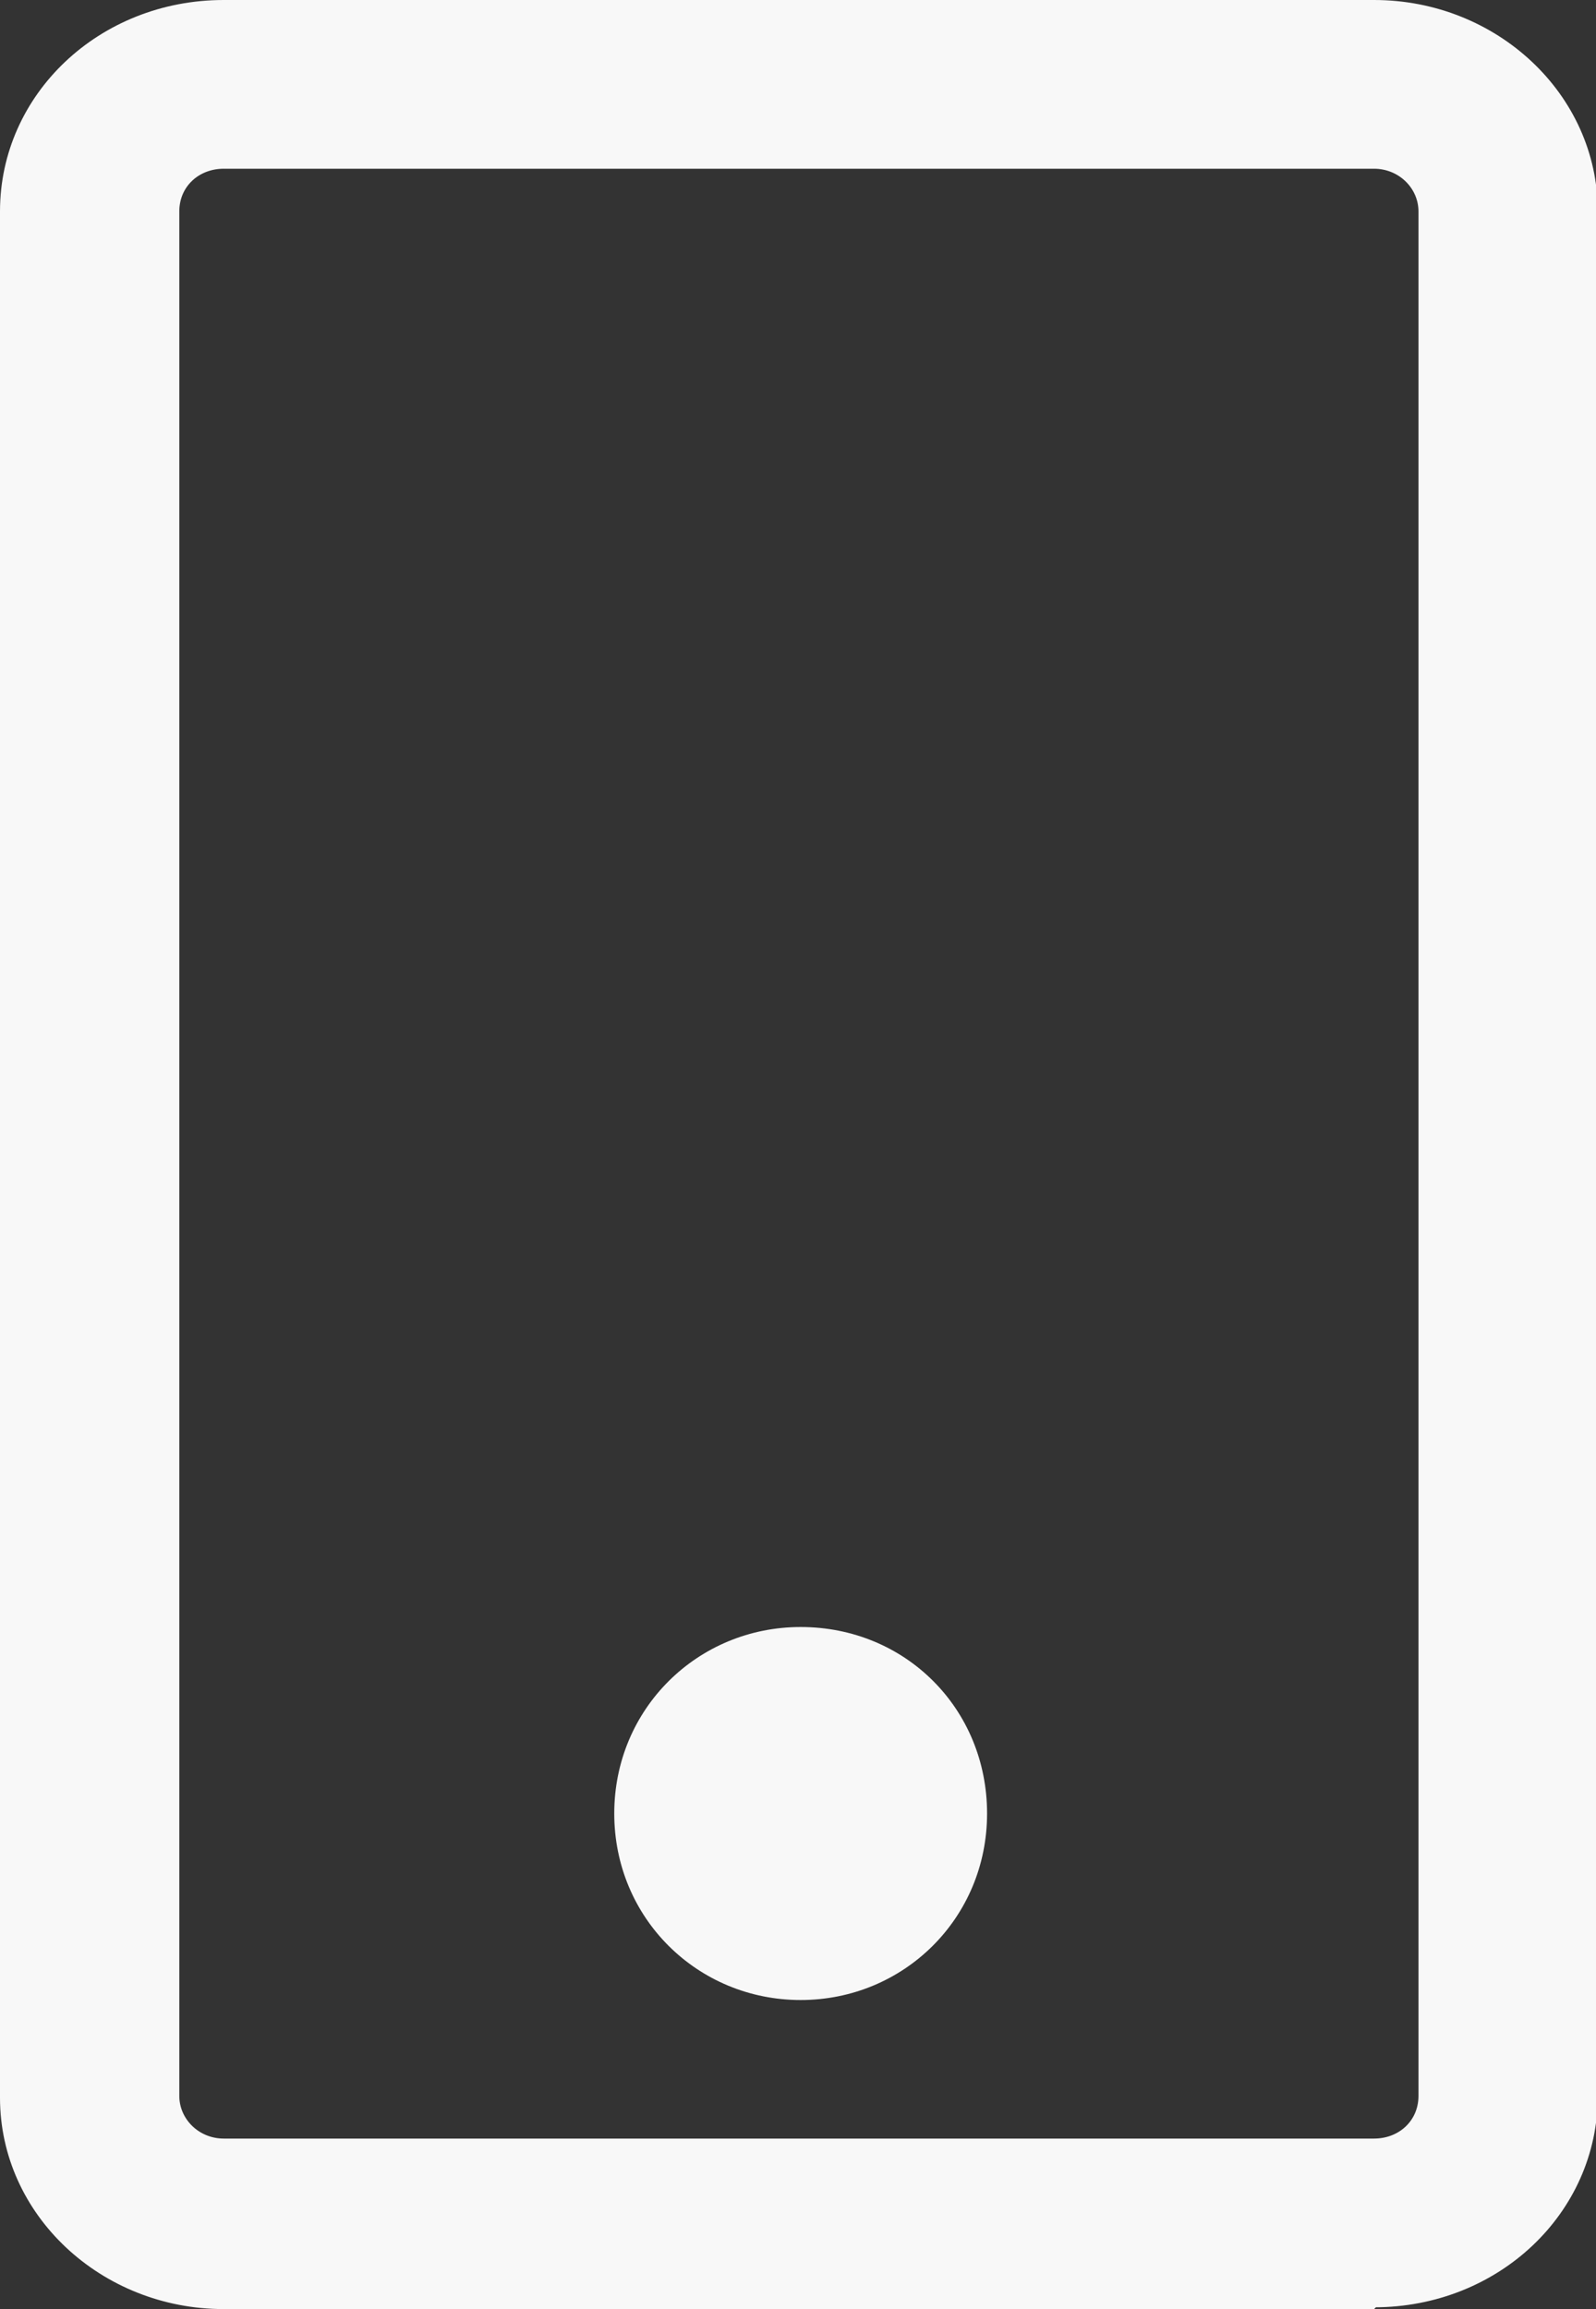
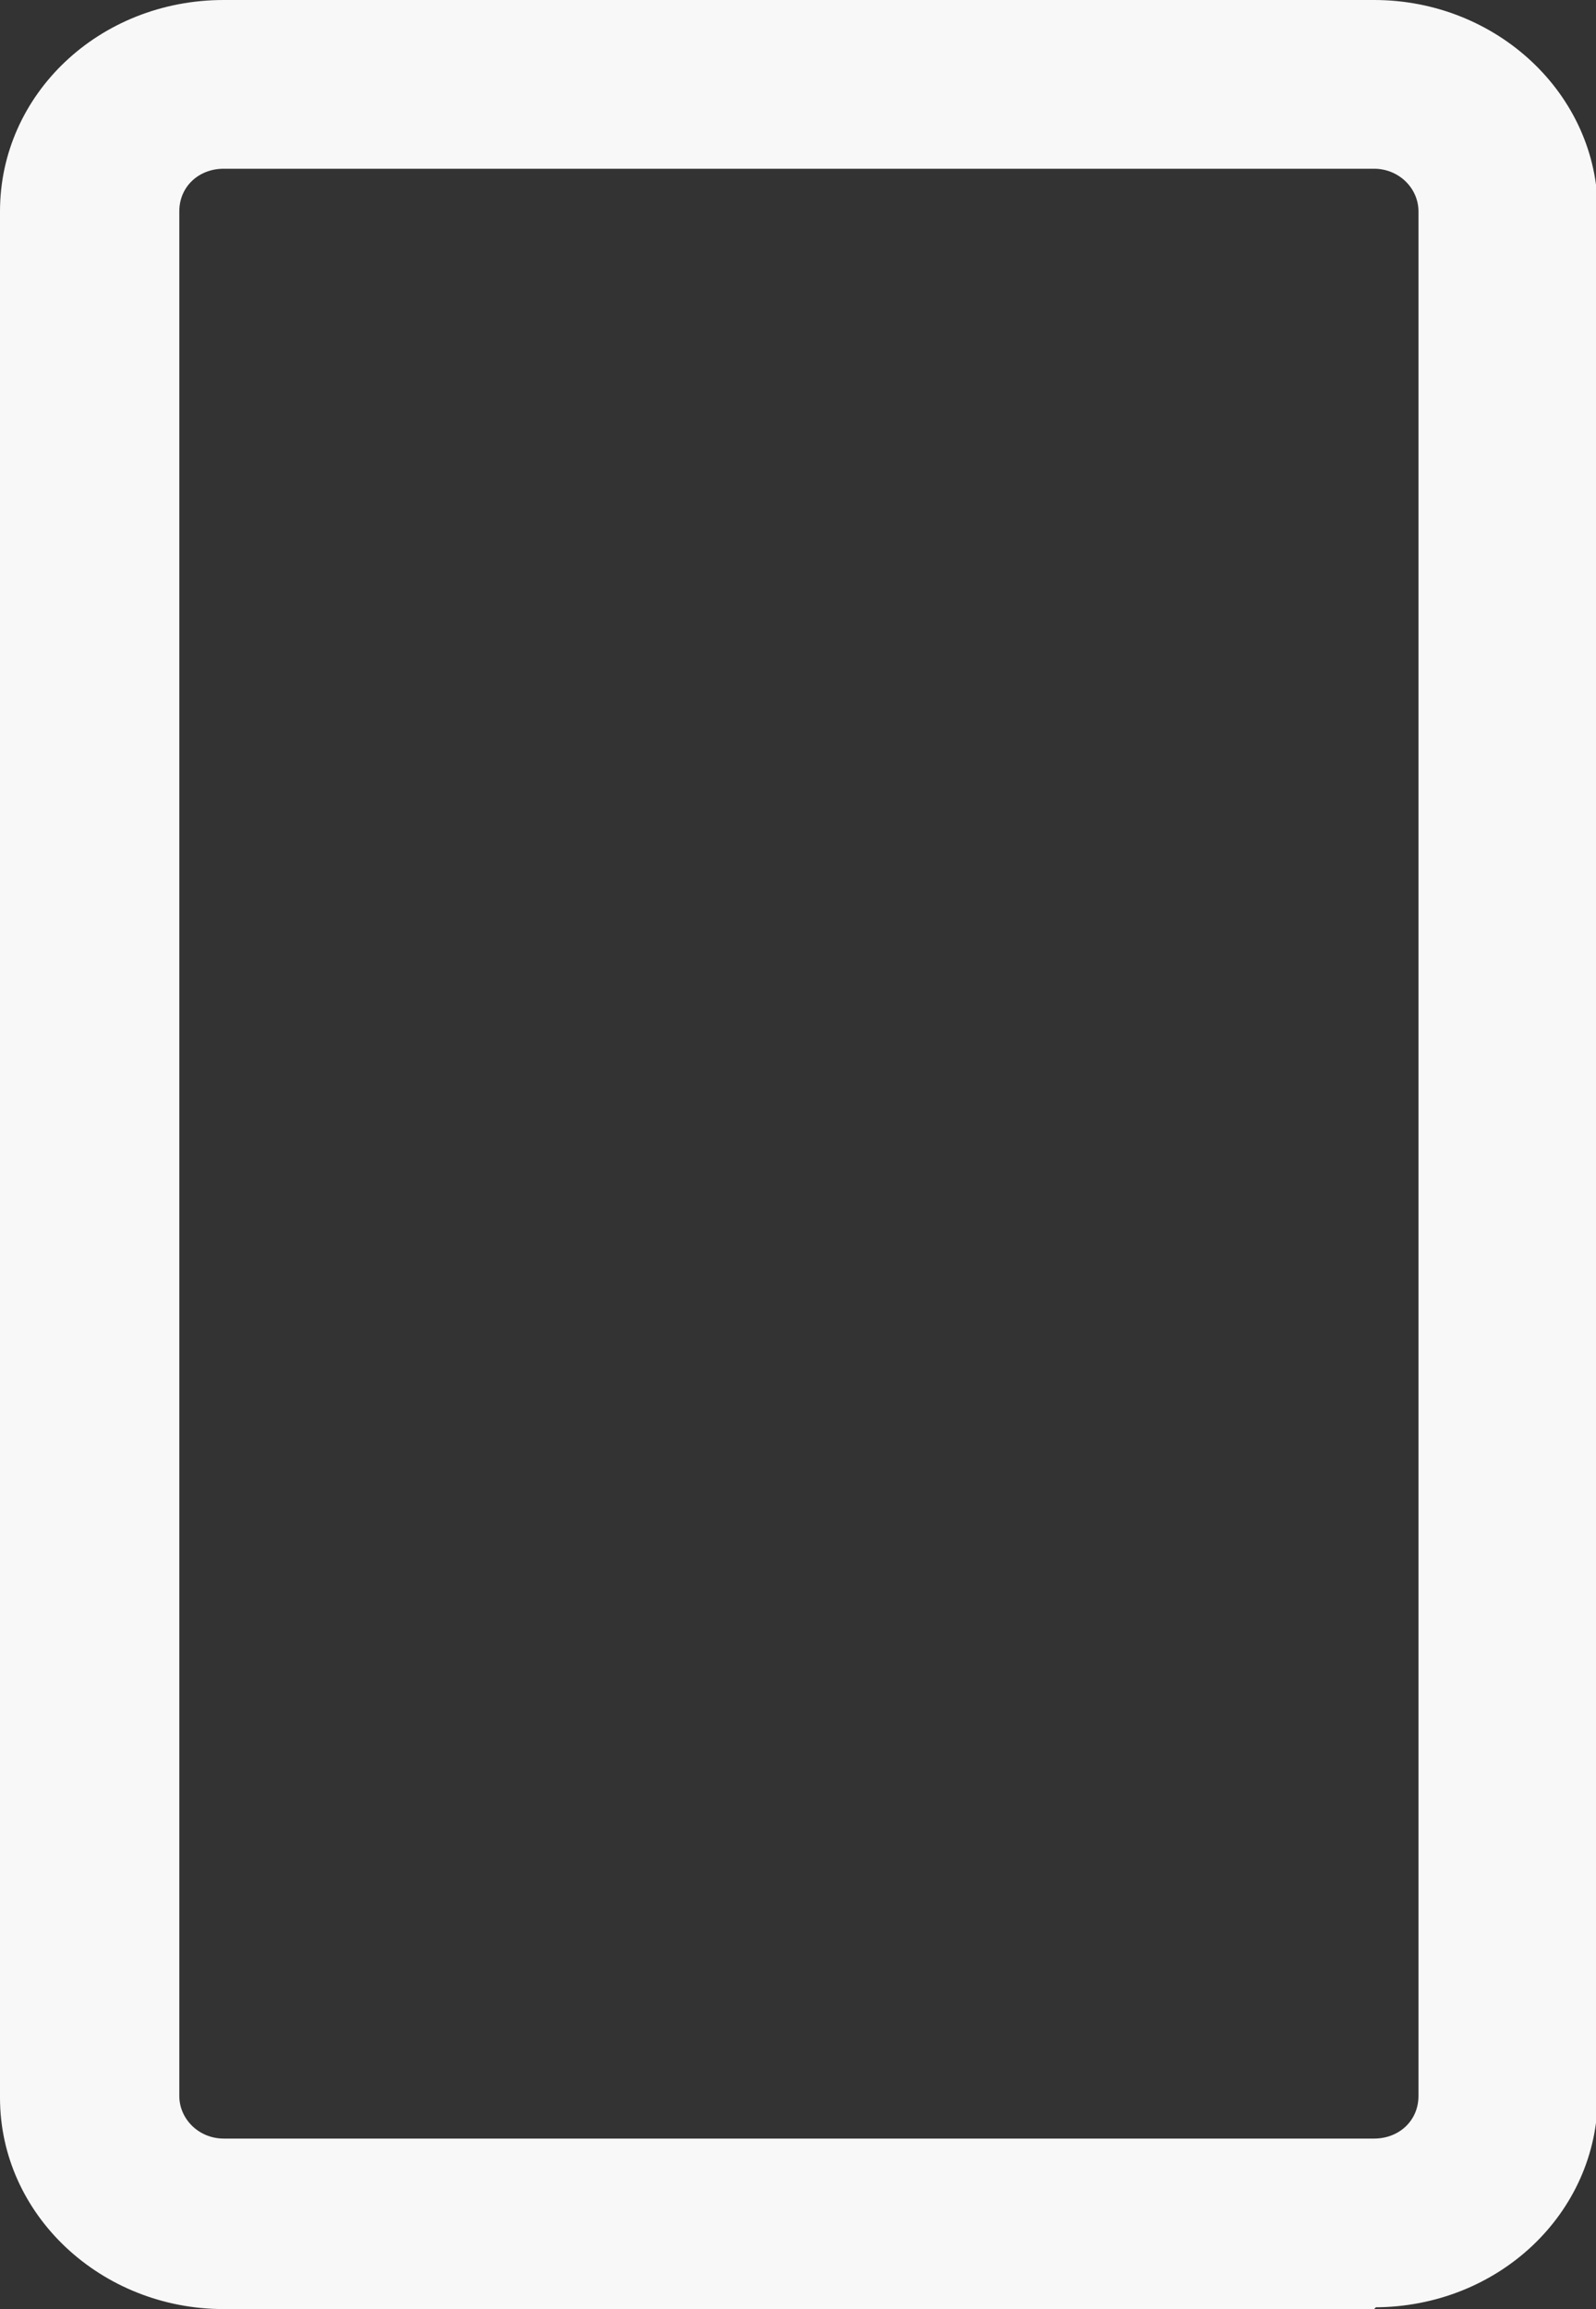
<svg xmlns="http://www.w3.org/2000/svg" id="Layer_2" data-name="Layer 2" viewBox="0 0 8.99 13">
  <rect x="0" y="0" width="8.99" height="13" fill="#333333" stroke="none" />
  <g id="Layer_1-2" data-name="Layer 1">
    <g>
-       <path d="M7.74,13H1.26c-.69,0-1.26-.53-1.26-1.19V1.19C0,.53.56,0,1.26,0h6.48c.69,0,1.26.53,1.26,1.19v10.61c0,.66-.56,1.19-1.26,1.19h.01ZM1.26.95c-.14,0-.25.1-.25.24v10.61c0,.13.11.24.25.24h6.48c.14,0,.25-.1.25-.24V1.19c0-.13-.11-.24-.25-.24H1.26Z" fill="#f8f8f8" />
-       <path d="M4.51,9.16c-.58,0-1.05.46-1.05,1.05s.47,1.05,1.05,1.05,1.05-.46,1.05-1.05-.46-1.05-1.05-1.05Z" fill="#f8f8f8" />
+       <path d="M7.74,13H1.26c-.69,0-1.26-.53-1.26-1.19V1.19C0,.53.56,0,1.26,0h6.48c.69,0,1.26.53,1.26,1.19v10.61c0,.66-.56,1.19-1.26,1.19h.01ZM1.26.95c-.14,0-.25.1-.25.24v10.61c0,.13.11.24.25.24h6.48c.14,0,.25-.1.25-.24V1.19c0-.13-.11-.24-.25-.24Z" fill="#f8f8f8" />
    </g>
  </g>
</svg>